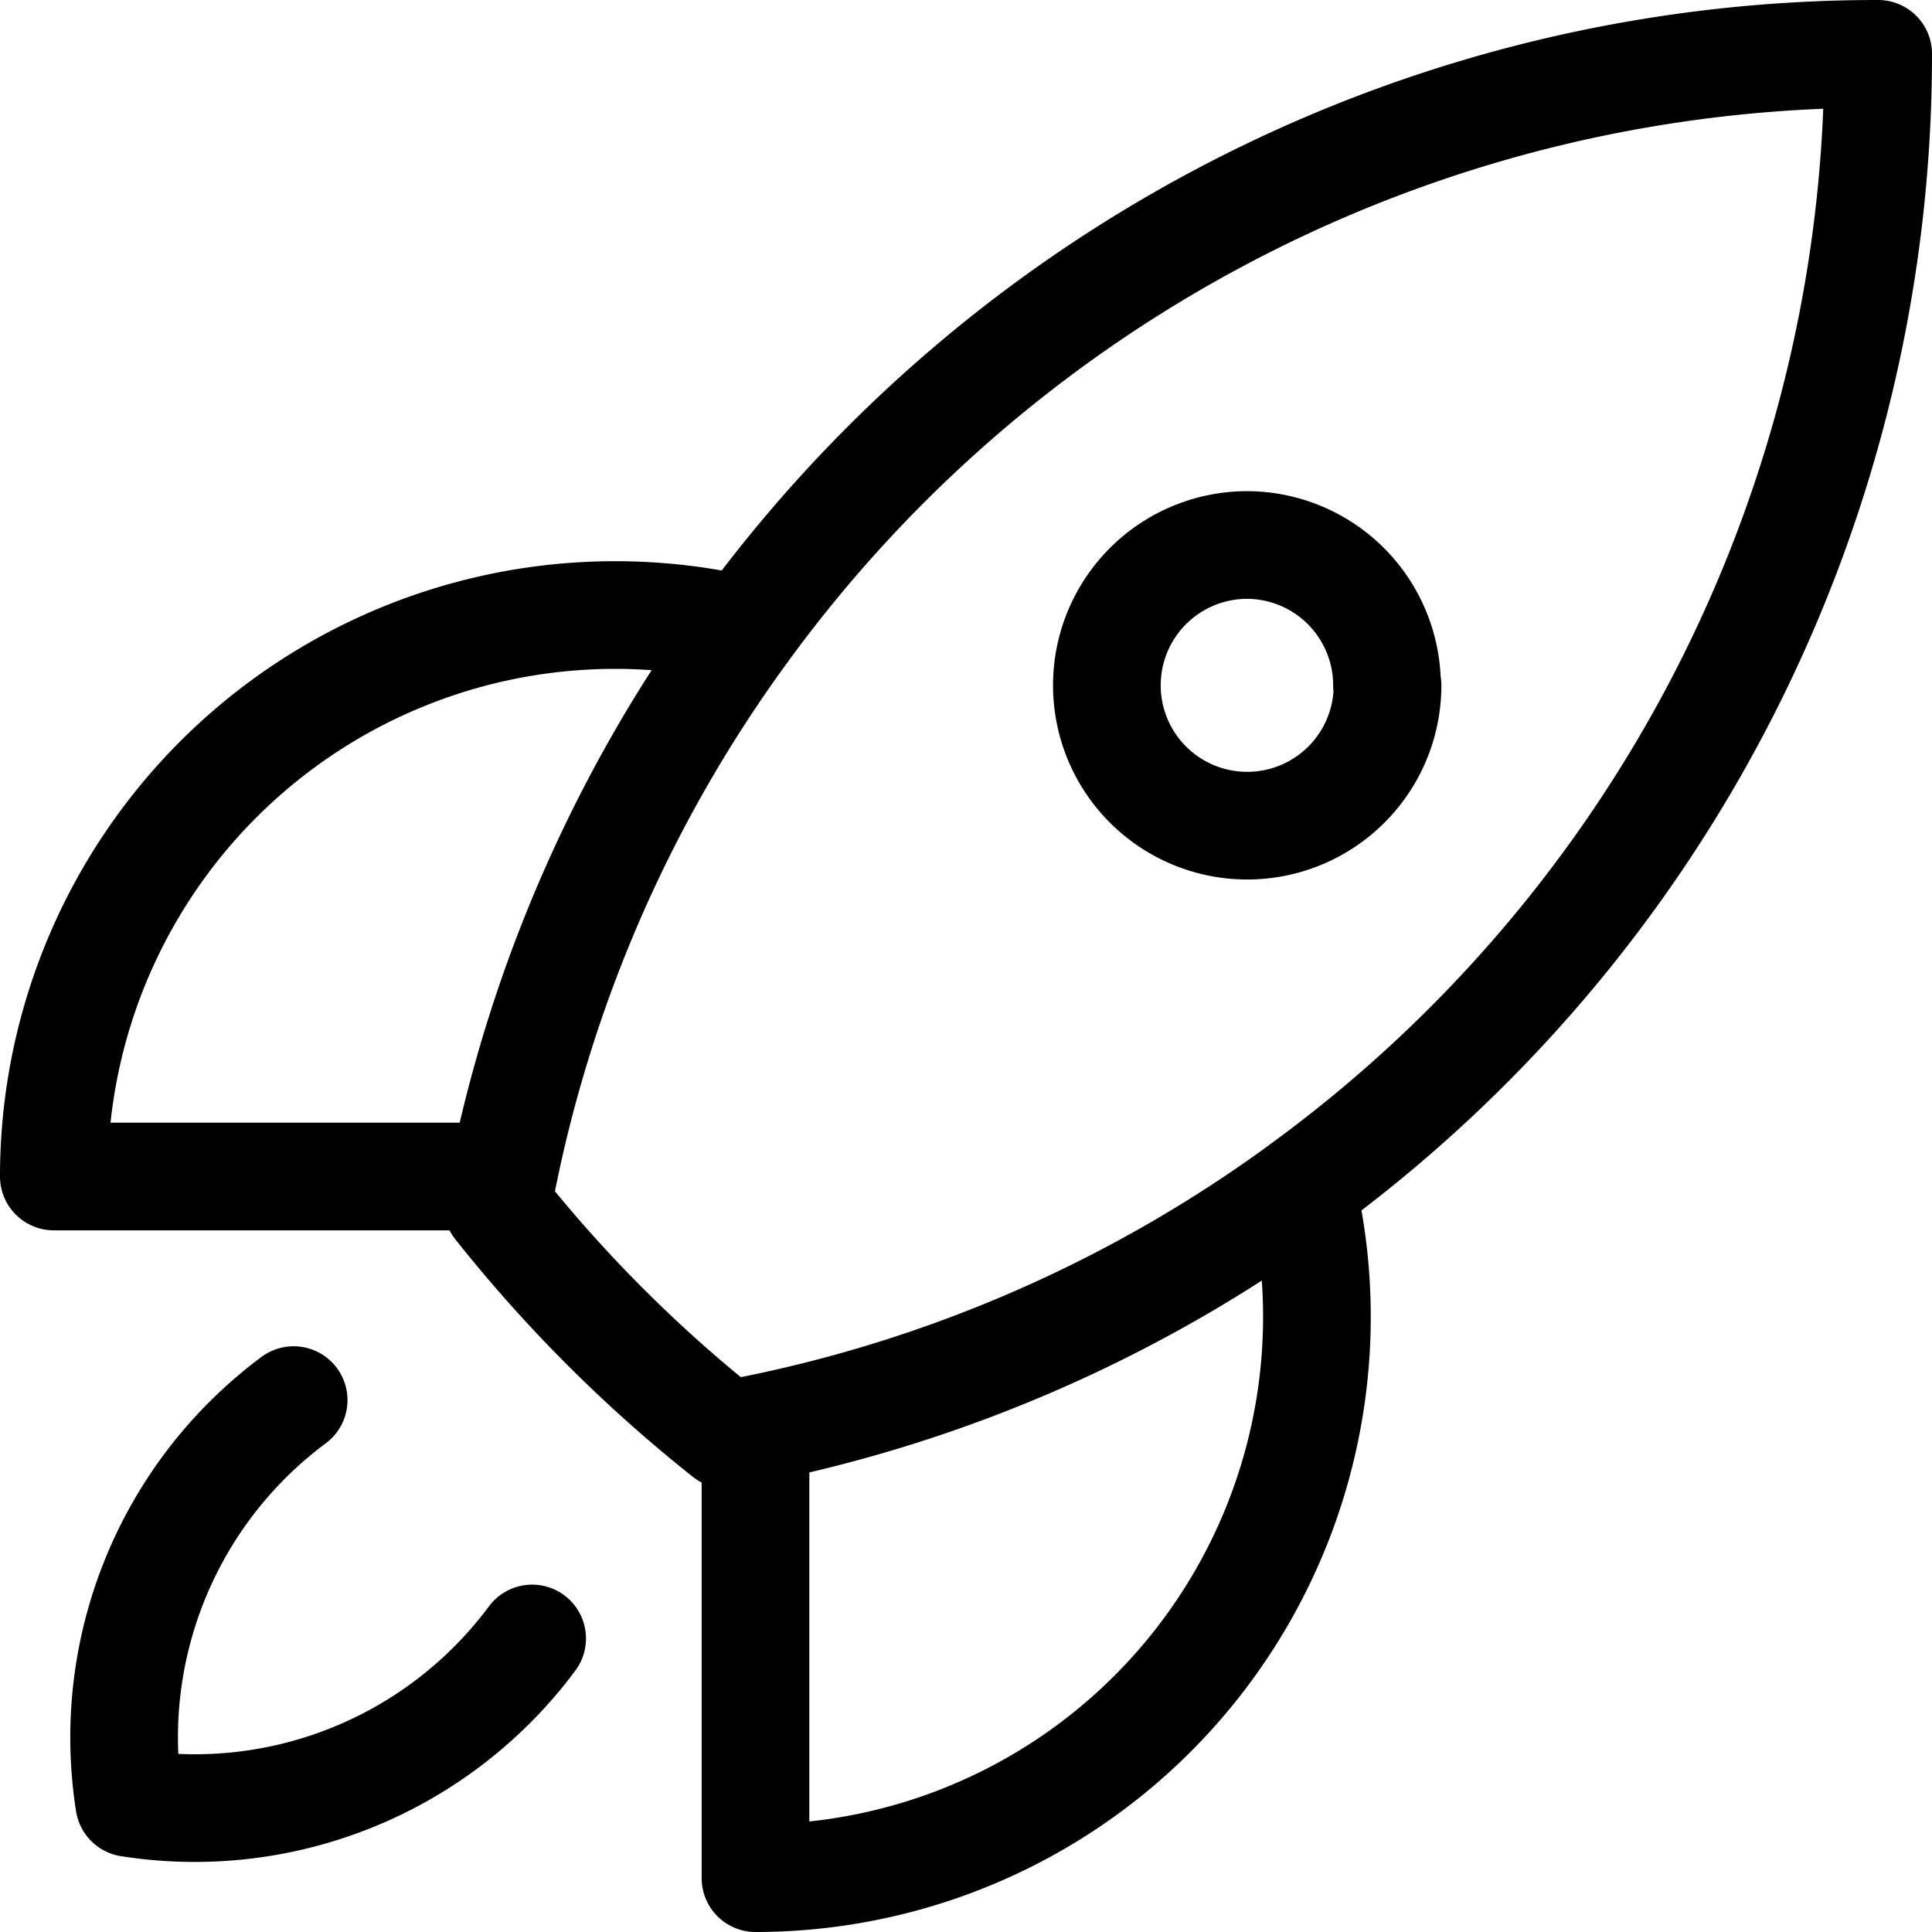
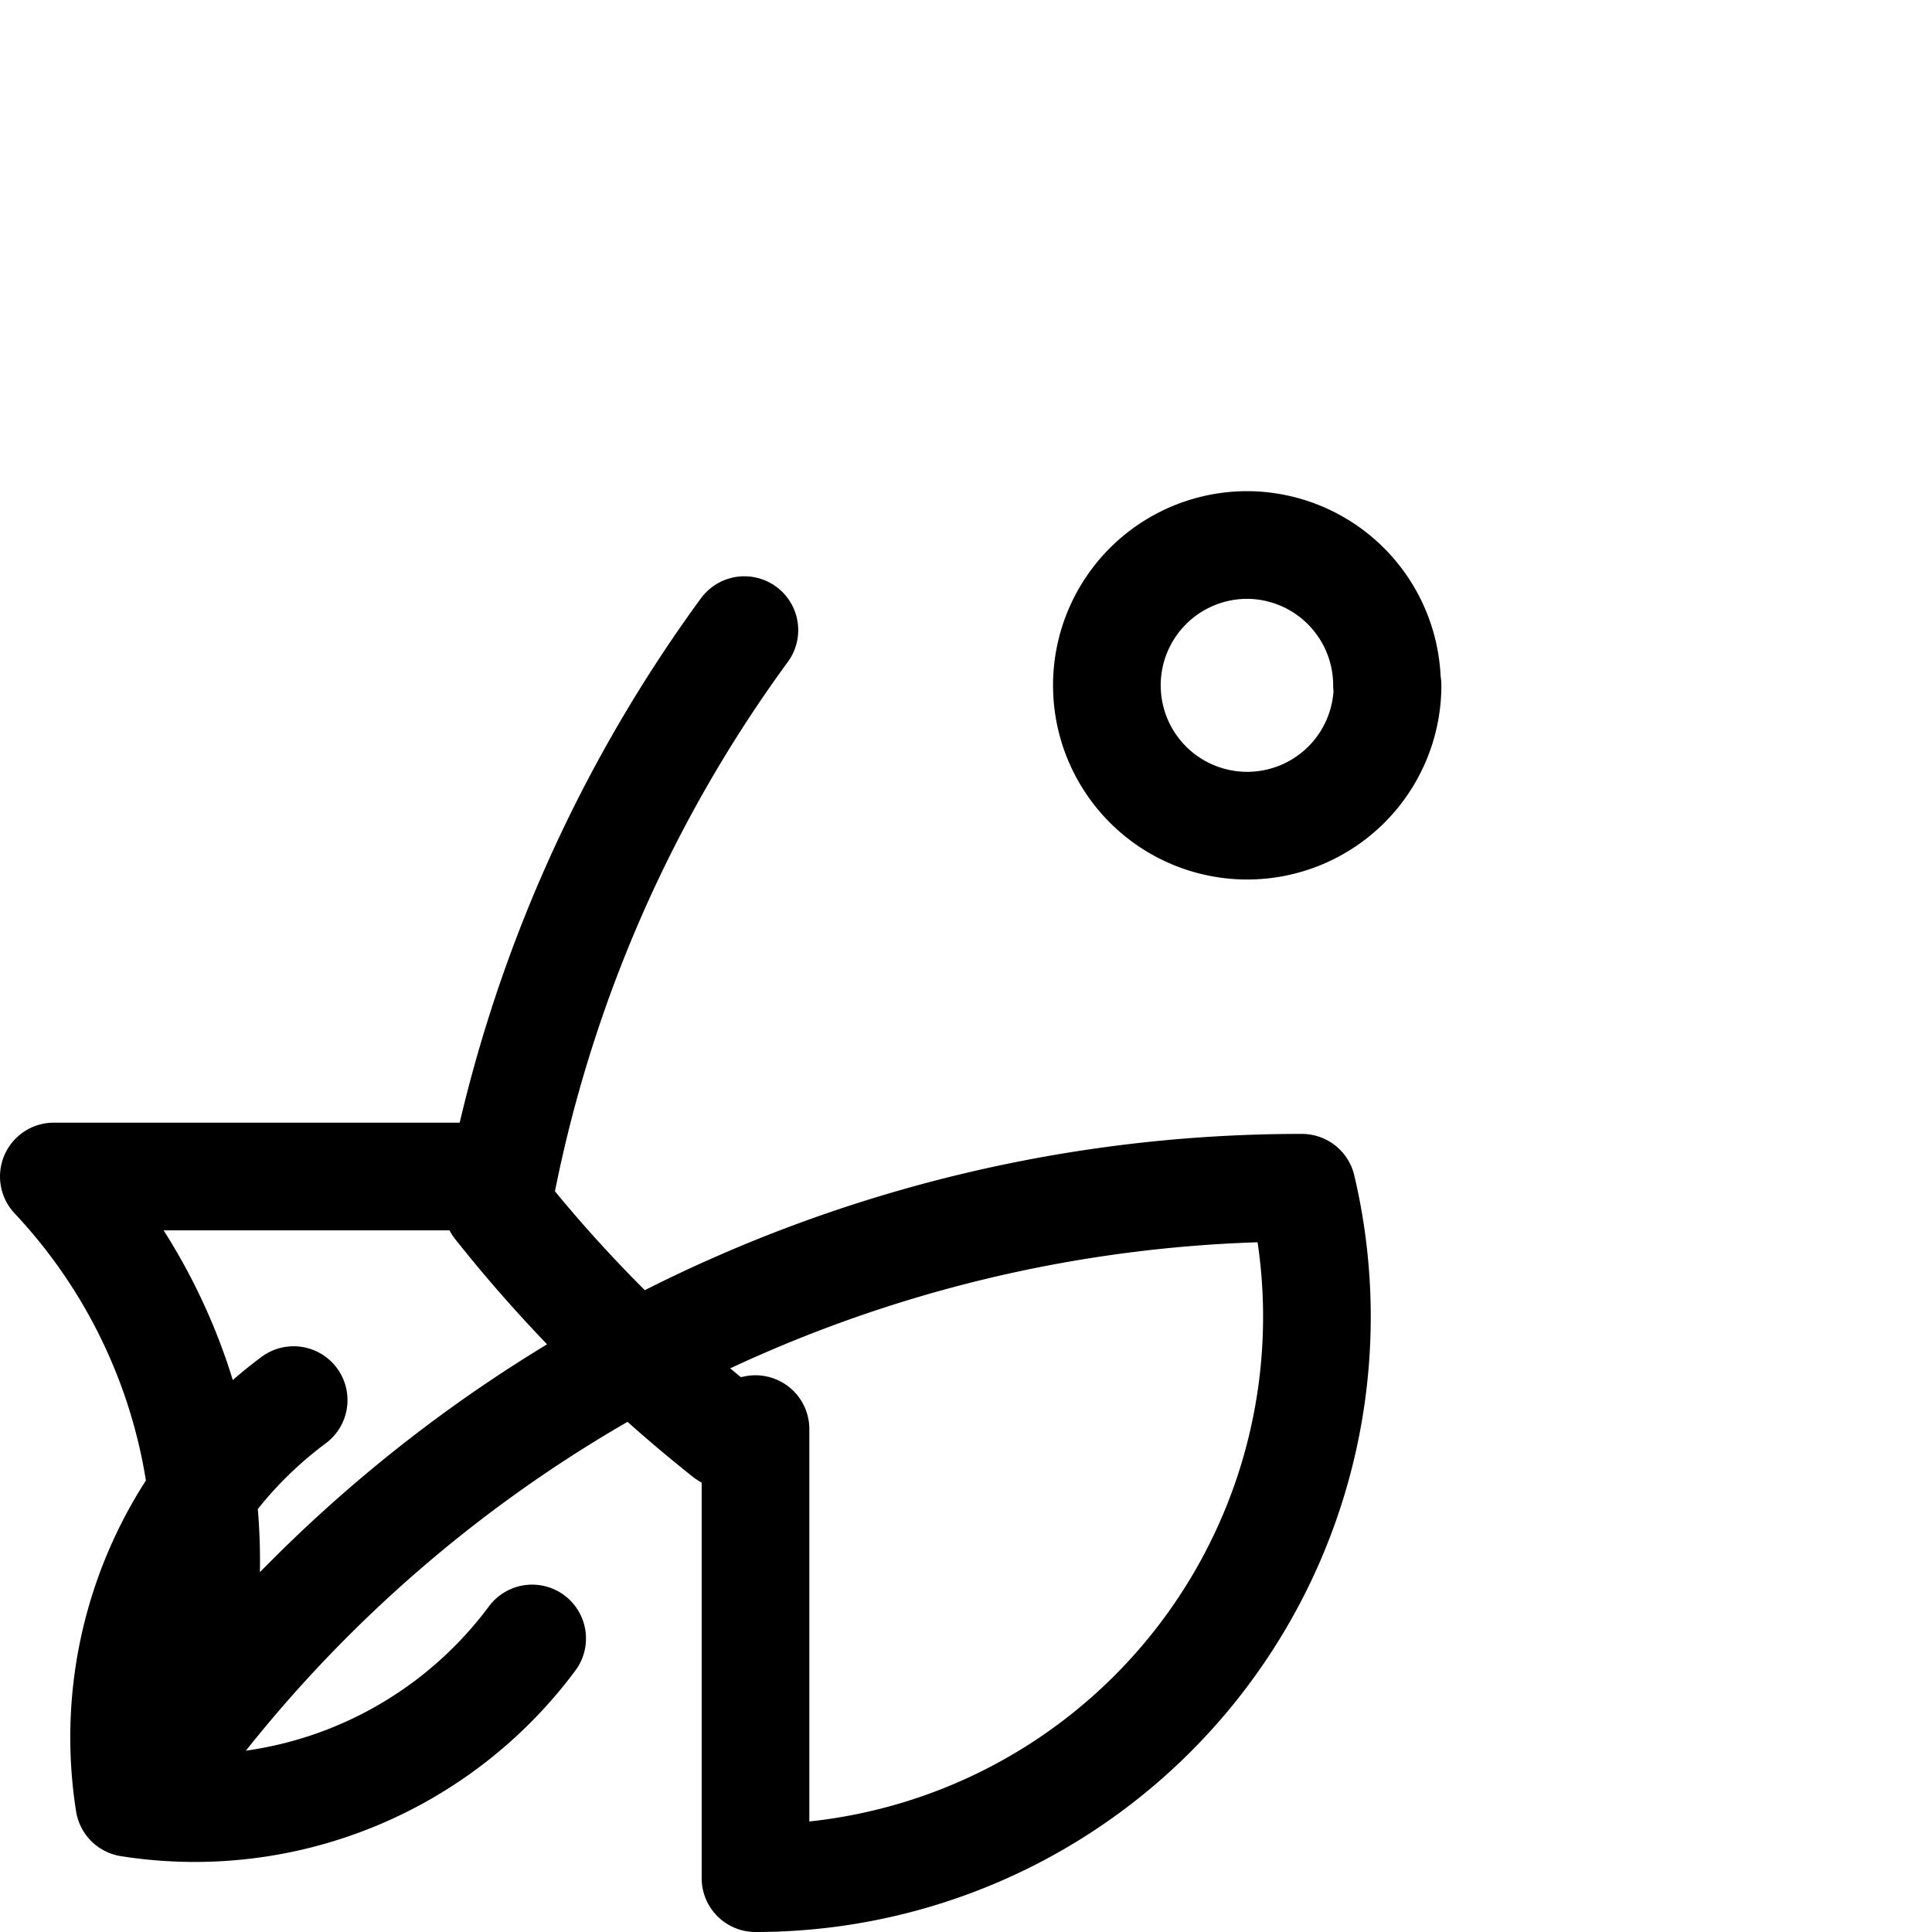
<svg xmlns="http://www.w3.org/2000/svg" width="32.298" height="32.298" viewBox="0 0 32.298 32.298">
-   <path id="Path_1732" data-name="Path 1732" d="M23.114,21.206A9.384,9.384,0,0,1,13.98,32.748V25.241m9.134-4.035A23.429,23.429,0,0,0,32.748,2.25a23.429,23.429,0,0,0-18.954,9.634m9.322,9.322a23.345,23.345,0,0,1-9.135,4.035m-.186-13.357A9.384,9.384,0,0,0,2.25,21.018H9.757m4.037-9.134a23.346,23.346,0,0,0-4.035,9.134m4.221,4.223c-.161.033-.324.064-.486.094a23.6,23.6,0,0,1-3.829-3.829q.044-.244.094-.488m-3.5,3.738a7.027,7.027,0,0,0-2.748,6.735,7.027,7.027,0,0,0,6.735-2.75m14.3-15.934a2.346,2.346,0,1,1-2.346-2.346A2.346,2.346,0,0,1,24.537,12.807Z" transform="translate(-1.35 -1.35)" fill="none" stroke="#000" stroke-linecap="round" stroke-linejoin="round" stroke-width="1.8" />
+   <path id="Path_1732" data-name="Path 1732" d="M23.114,21.206A9.384,9.384,0,0,1,13.98,32.748V25.241m9.134-4.035a23.429,23.429,0,0,0-18.954,9.634m9.322,9.322a23.345,23.345,0,0,1-9.135,4.035m-.186-13.357A9.384,9.384,0,0,0,2.25,21.018H9.757m4.037-9.134a23.346,23.346,0,0,0-4.035,9.134m4.221,4.223c-.161.033-.324.064-.486.094a23.6,23.6,0,0,1-3.829-3.829q.044-.244.094-.488m-3.5,3.738a7.027,7.027,0,0,0-2.748,6.735,7.027,7.027,0,0,0,6.735-2.75m14.3-15.934a2.346,2.346,0,1,1-2.346-2.346A2.346,2.346,0,0,1,24.537,12.807Z" transform="translate(-1.35 -1.35)" fill="none" stroke="#000" stroke-linecap="round" stroke-linejoin="round" stroke-width="1.8" />
</svg>